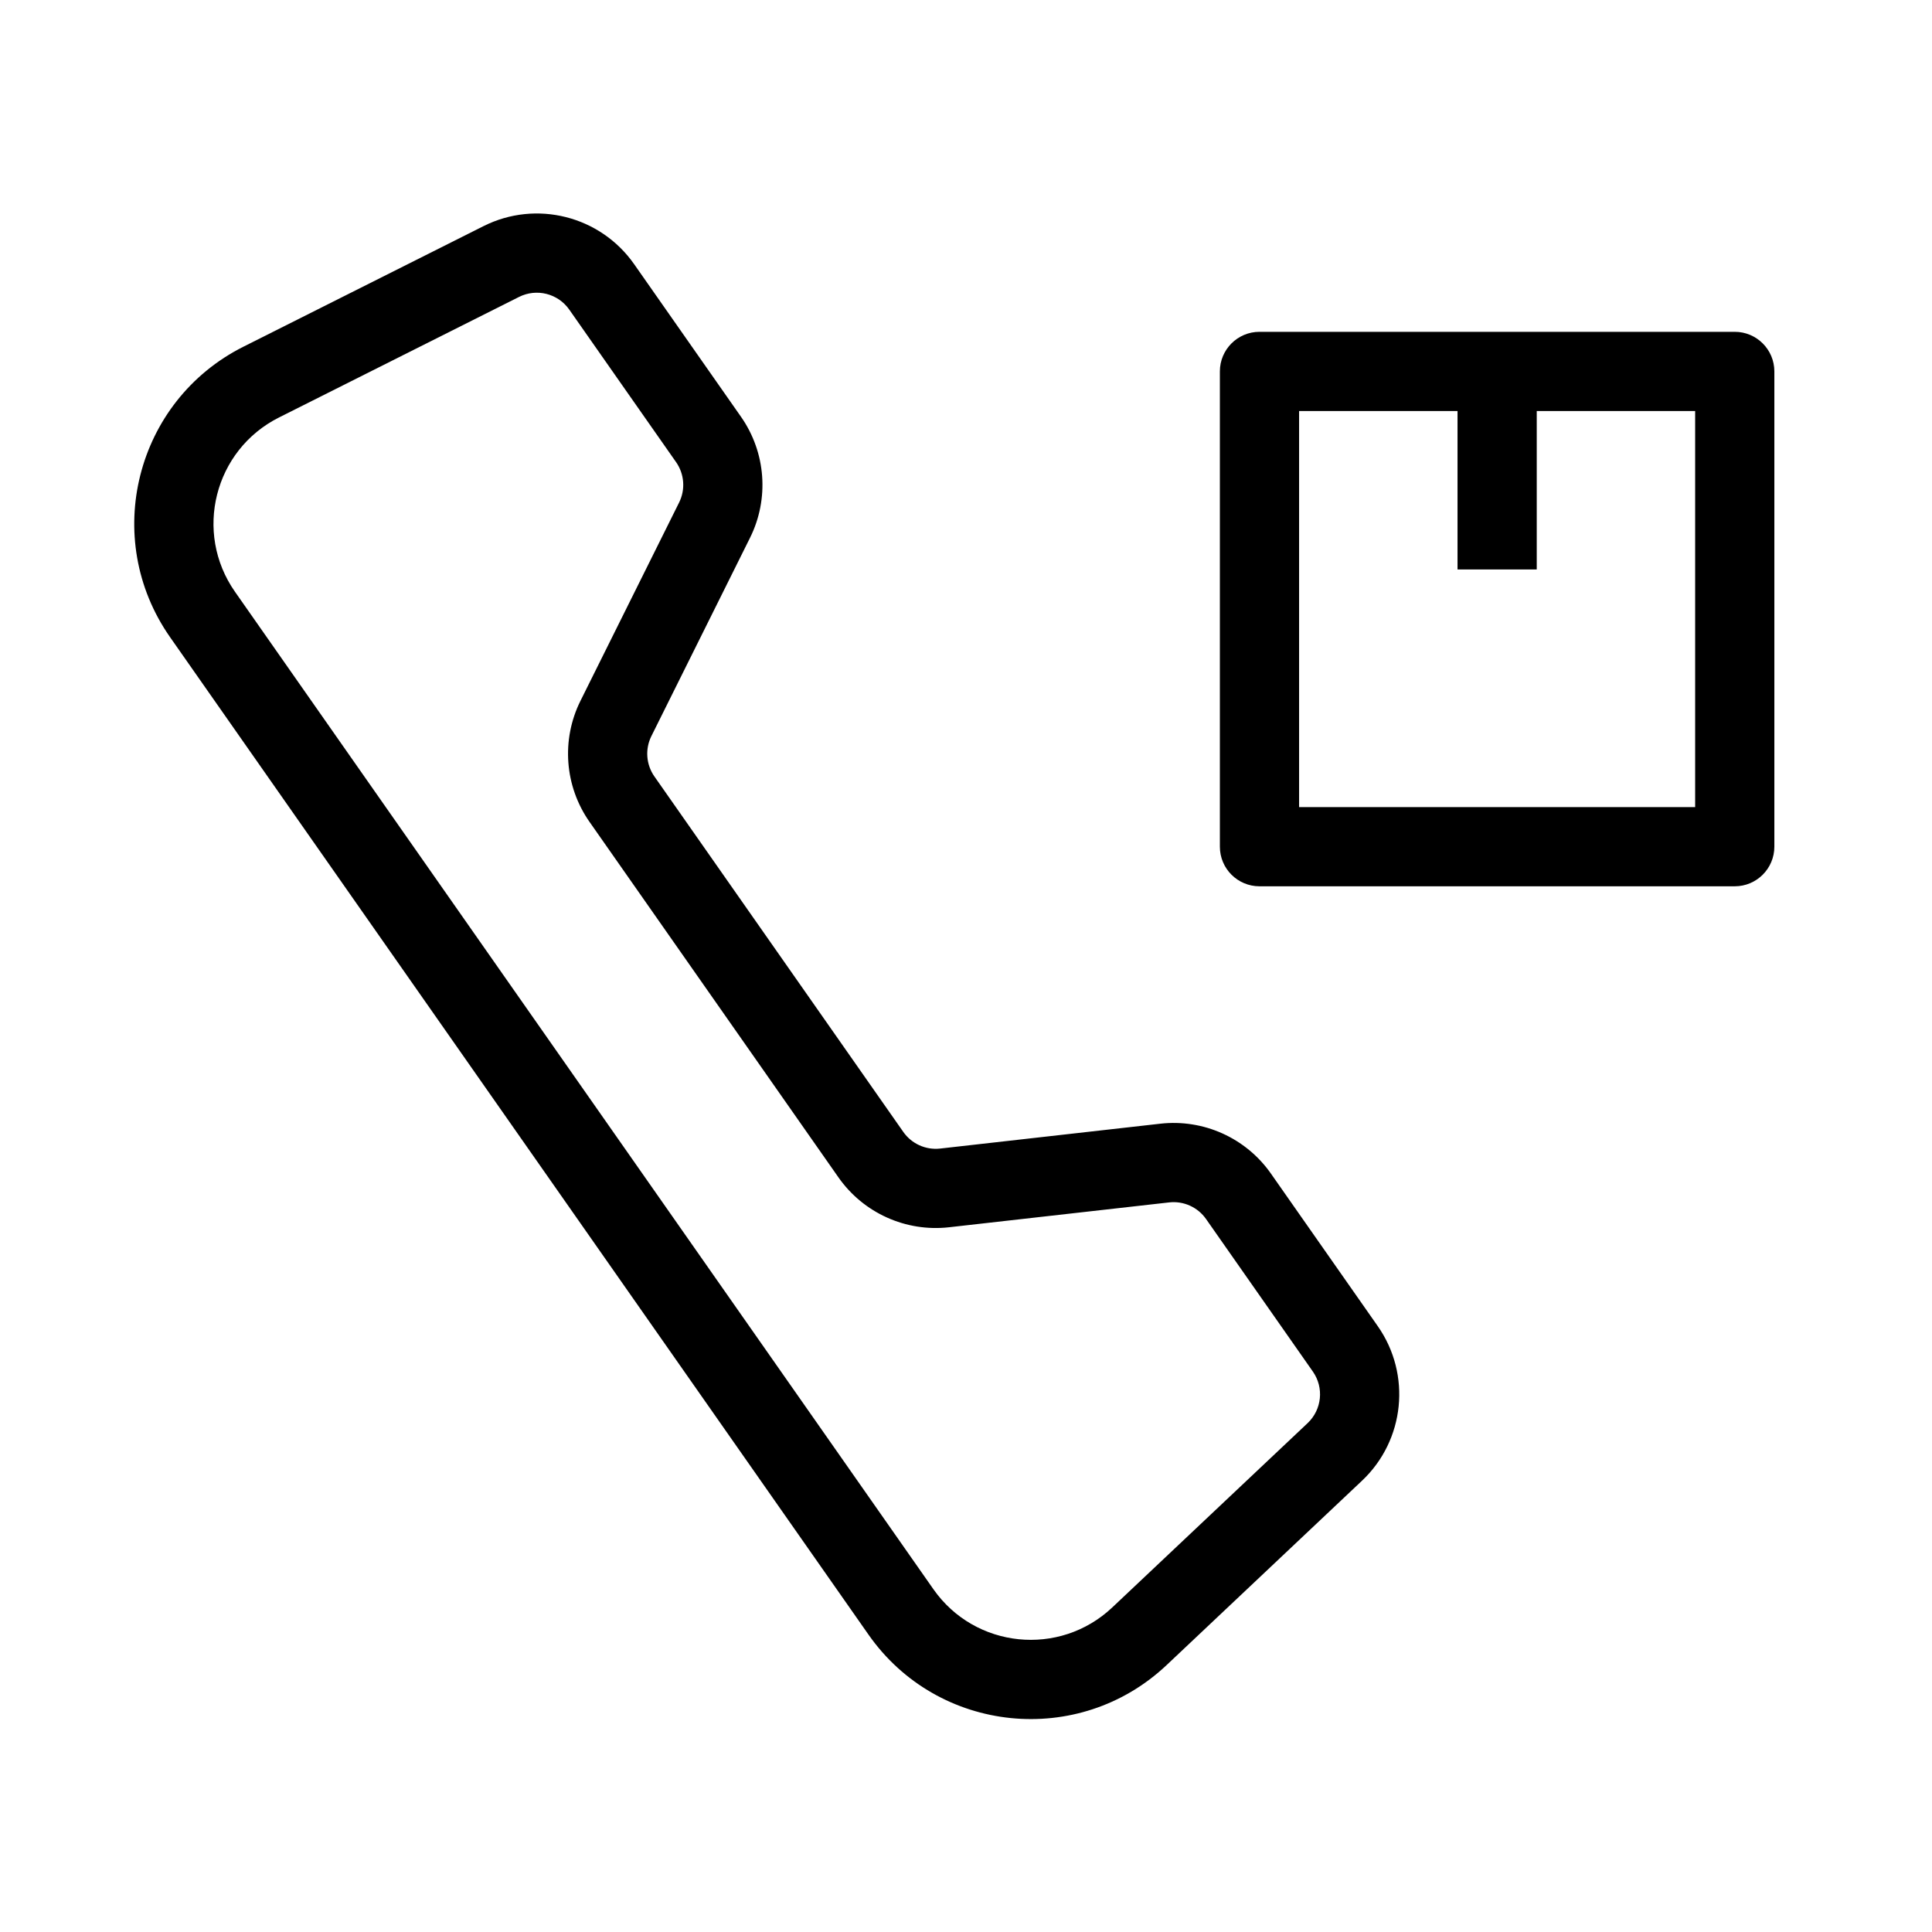
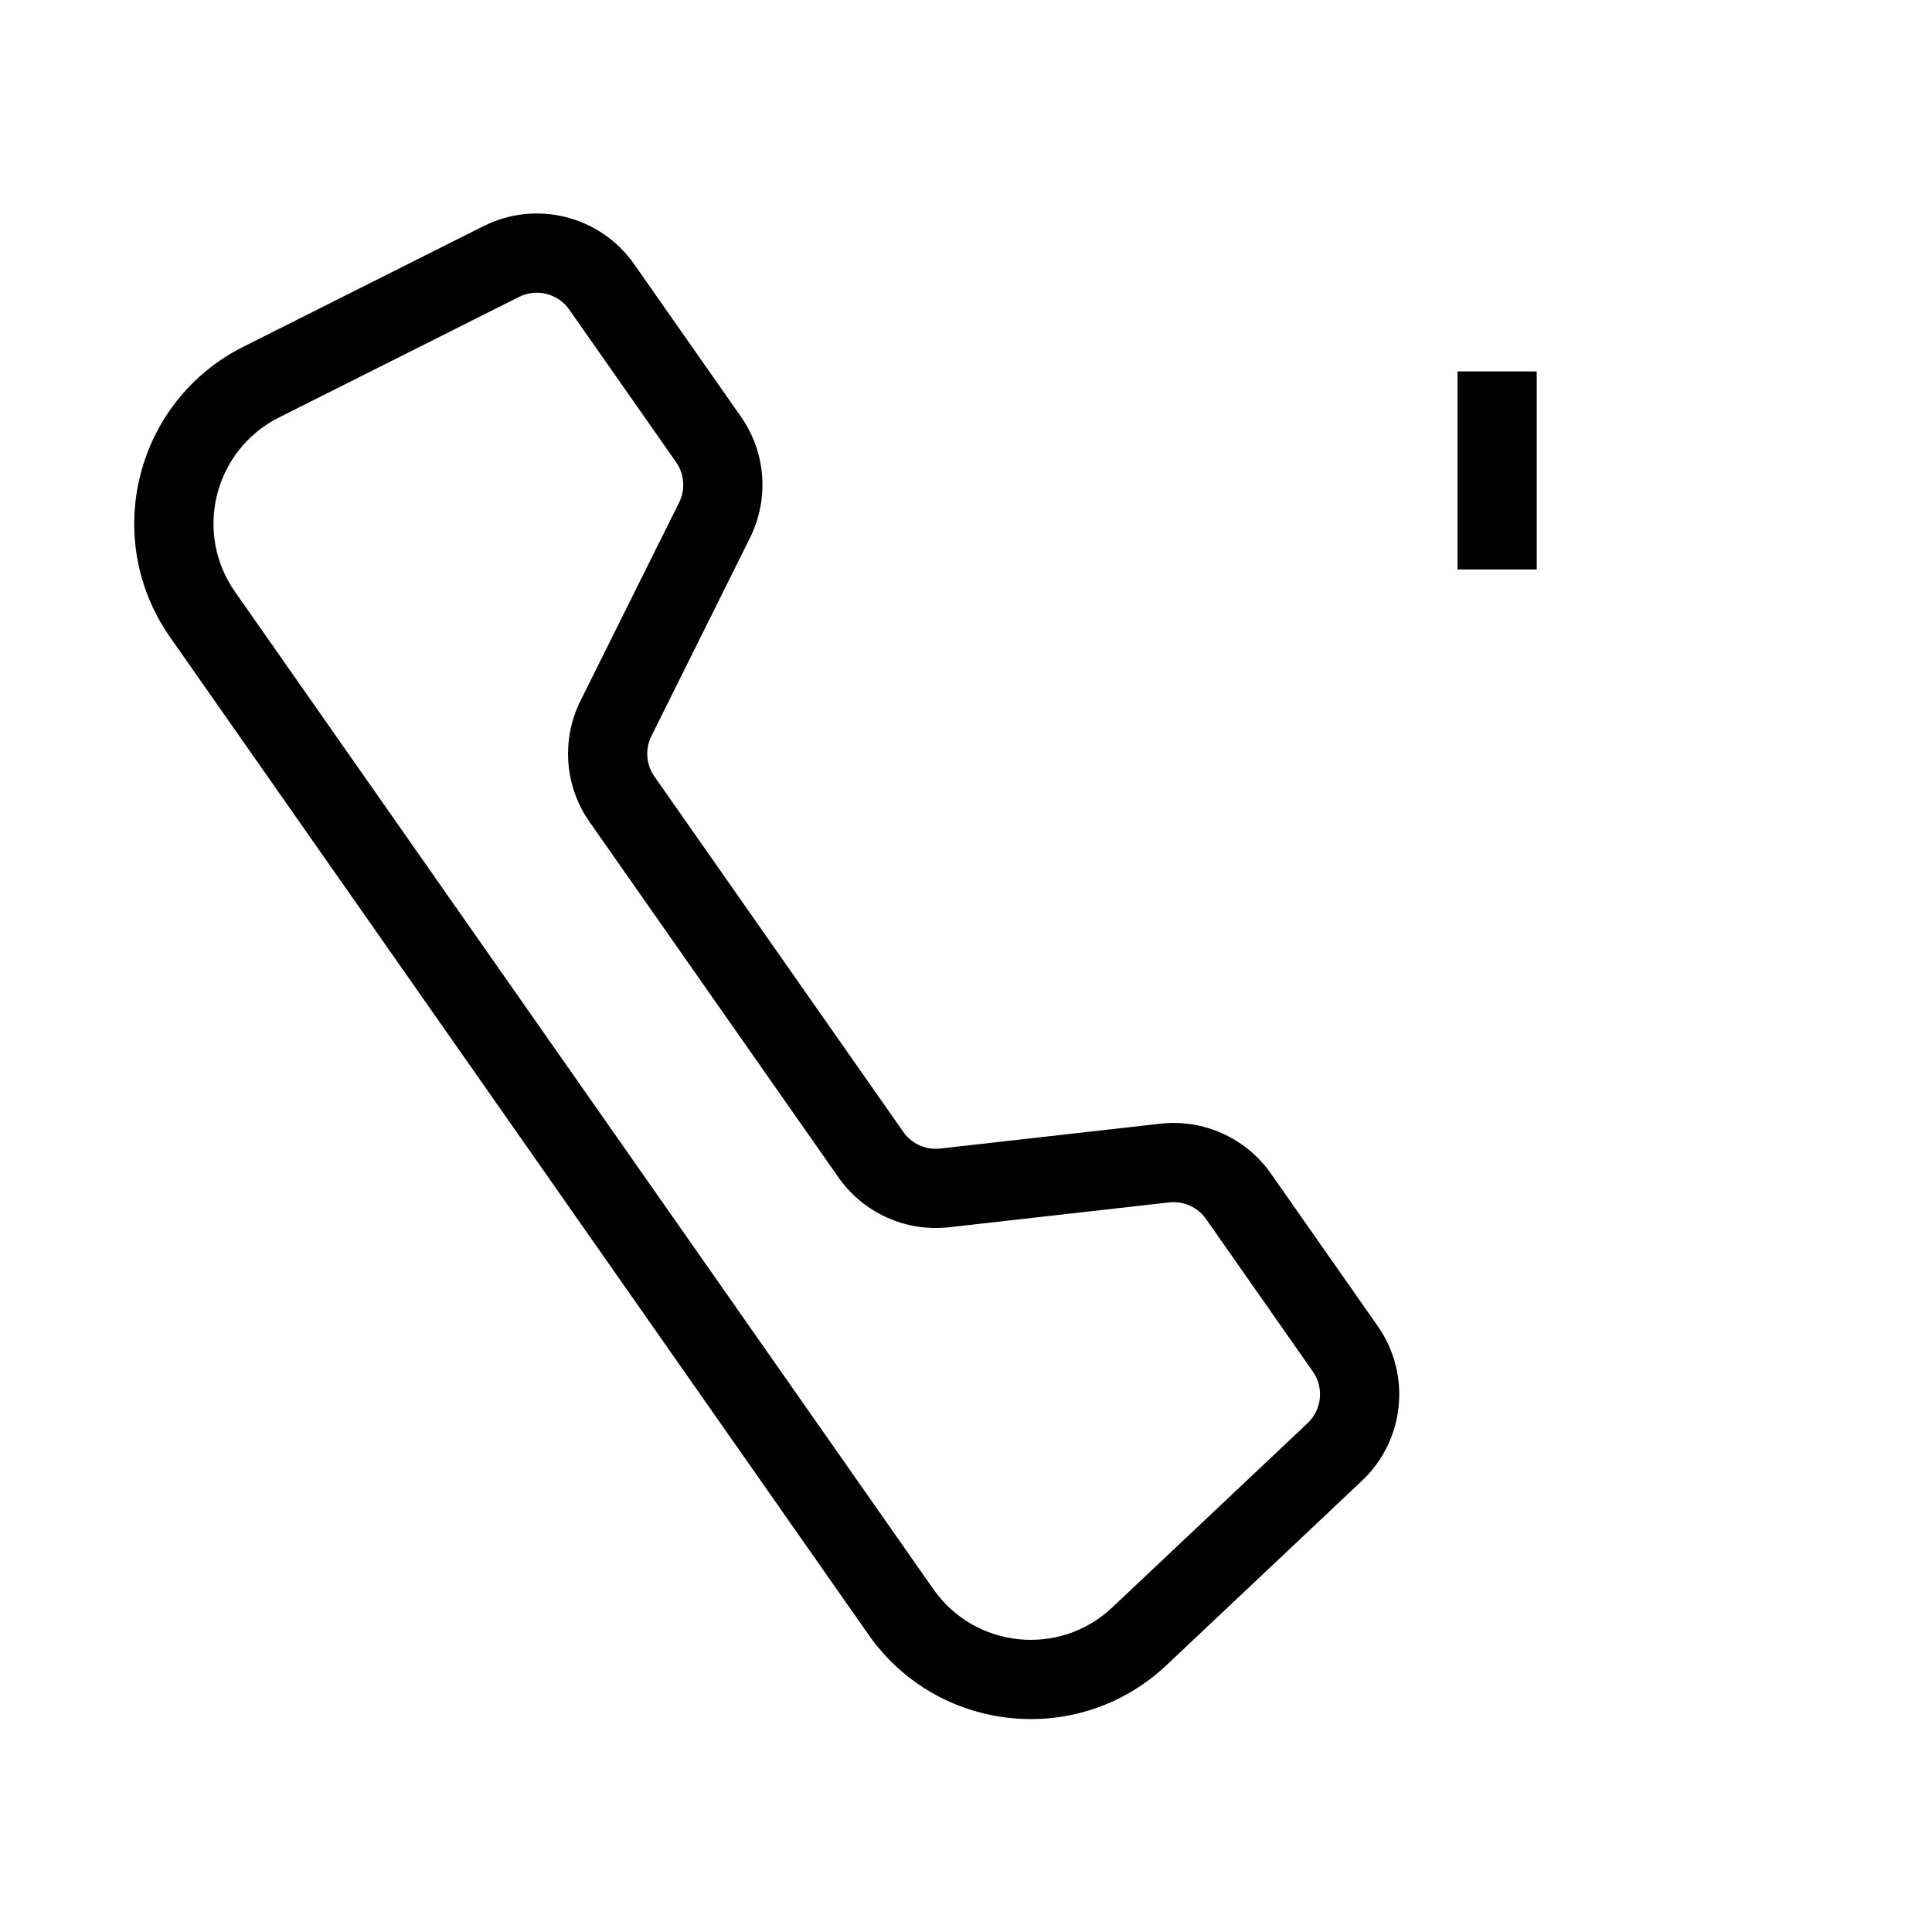
<svg xmlns="http://www.w3.org/2000/svg" fill="#000000" width="800px" height="800px" version="1.1" viewBox="144 144 512 512">
  <g fill-rule="evenodd">
    <path d="m272.13 203.93c13.965-7.016 30.961-2.723 39.926 10.078l28.309 40.43c6.613 9.445 7.535 21.754 2.398 32.082l-26.141 52.555c-1.711 3.441-1.402 7.547 0.801 10.695l65.961 94.199c2.203 3.148 5.953 4.844 9.773 4.41l58.328-6.586c11.461-1.297 22.715 3.777 29.328 13.227l28.309 40.426c8.961 12.801 7.184 30.242-4.184 40.965l-51.773 48.852c-23.285 21.969-60.645 18.152-79.004-8.07l-185.08-264.32c-18.363-26.223-9.172-62.633 19.438-77zm22.73 22.117c-2.988-4.266-8.652-5.695-13.309-3.359l-63.609 31.945c-17.168 8.617-22.684 30.465-11.664 46.199l185.08 264.32c11.016 15.73 33.43 18.02 47.402 4.84l51.773-48.848c3.785-3.574 4.383-9.391 1.395-13.656l-28.309-40.43c-2.207-3.148-5.957-4.84-9.777-4.406l-58.324 6.586c-11.461 1.297-22.715-3.781-29.328-13.23l-65.961-94.199c-6.613-9.445-7.535-21.754-2.398-32.082l26.141-52.555c1.711-3.445 1.402-7.547-0.801-10.695z" />
-     <path d="m467.28 242.43c0-5.797 4.695-10.496 10.496-10.496h125.95c5.793 0 10.496 4.699 10.496 10.496v125.95c0 5.797-4.703 10.496-10.496 10.496h-125.95c-5.801 0-10.496-4.699-10.496-10.496zm20.992 10.496v104.96h104.96v-104.96z" />
    <path d="m530.26 294.91v-52.48h20.992v52.48z" />
  </g>
</svg>